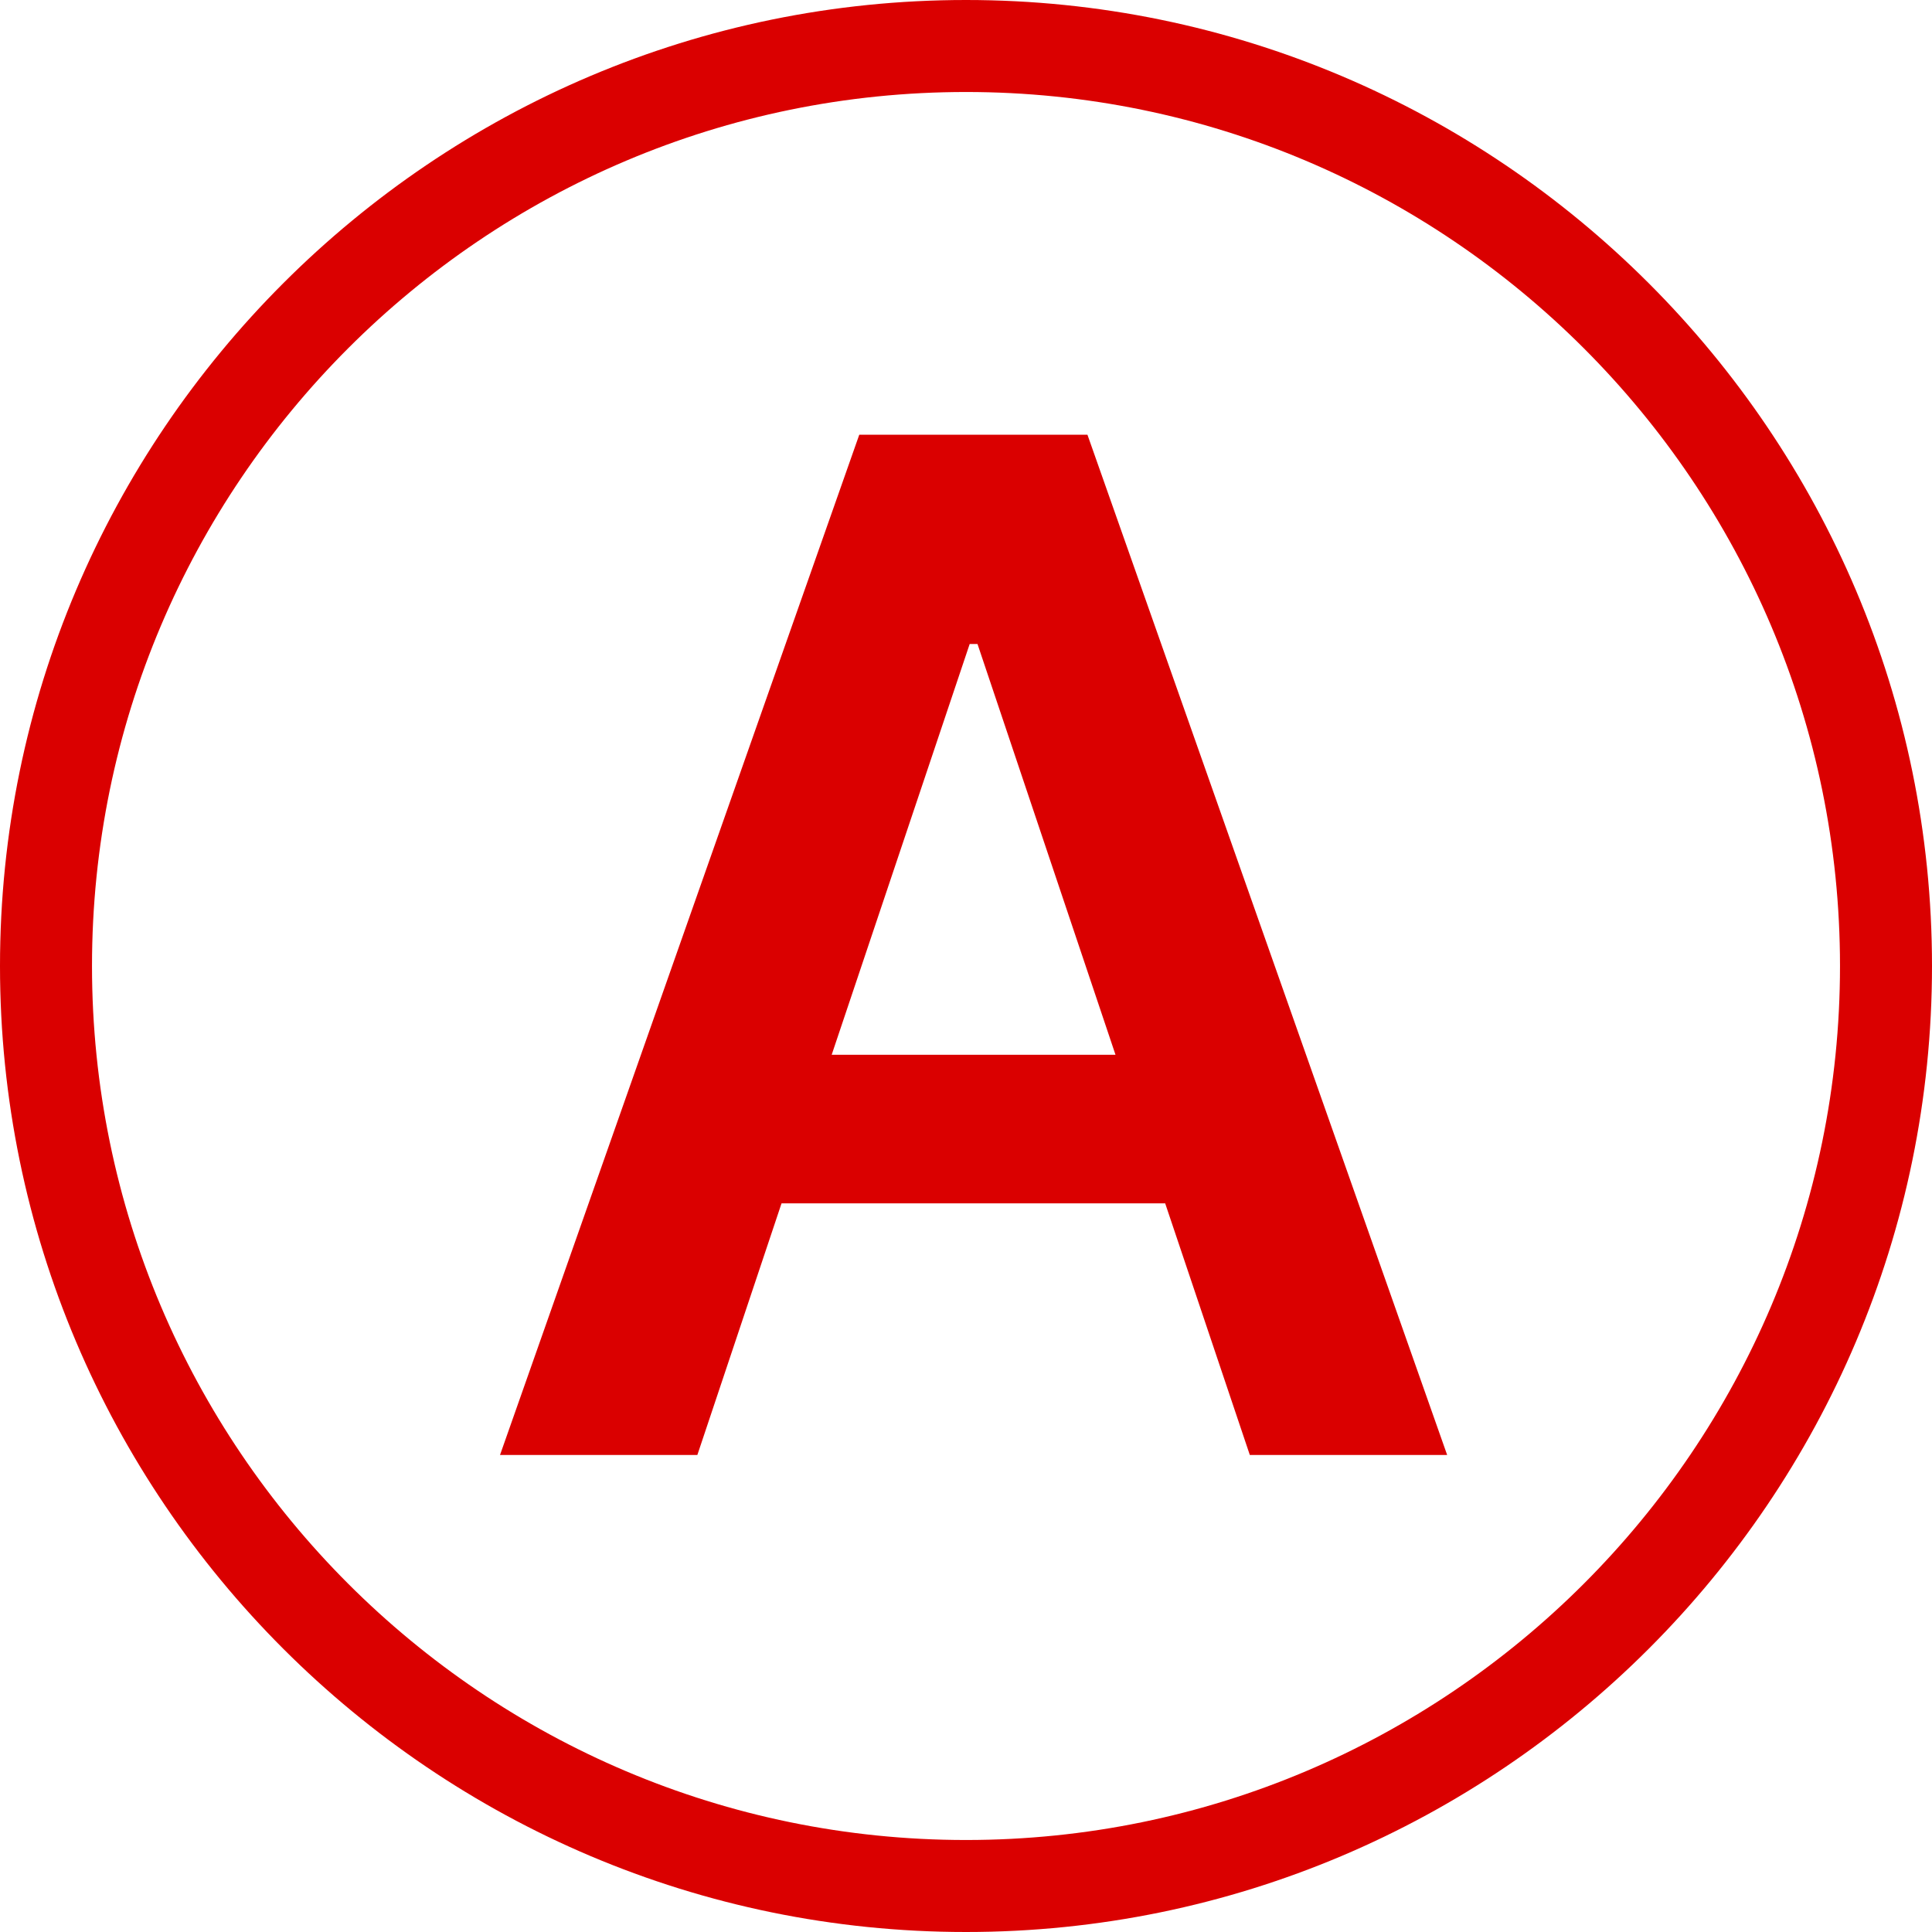
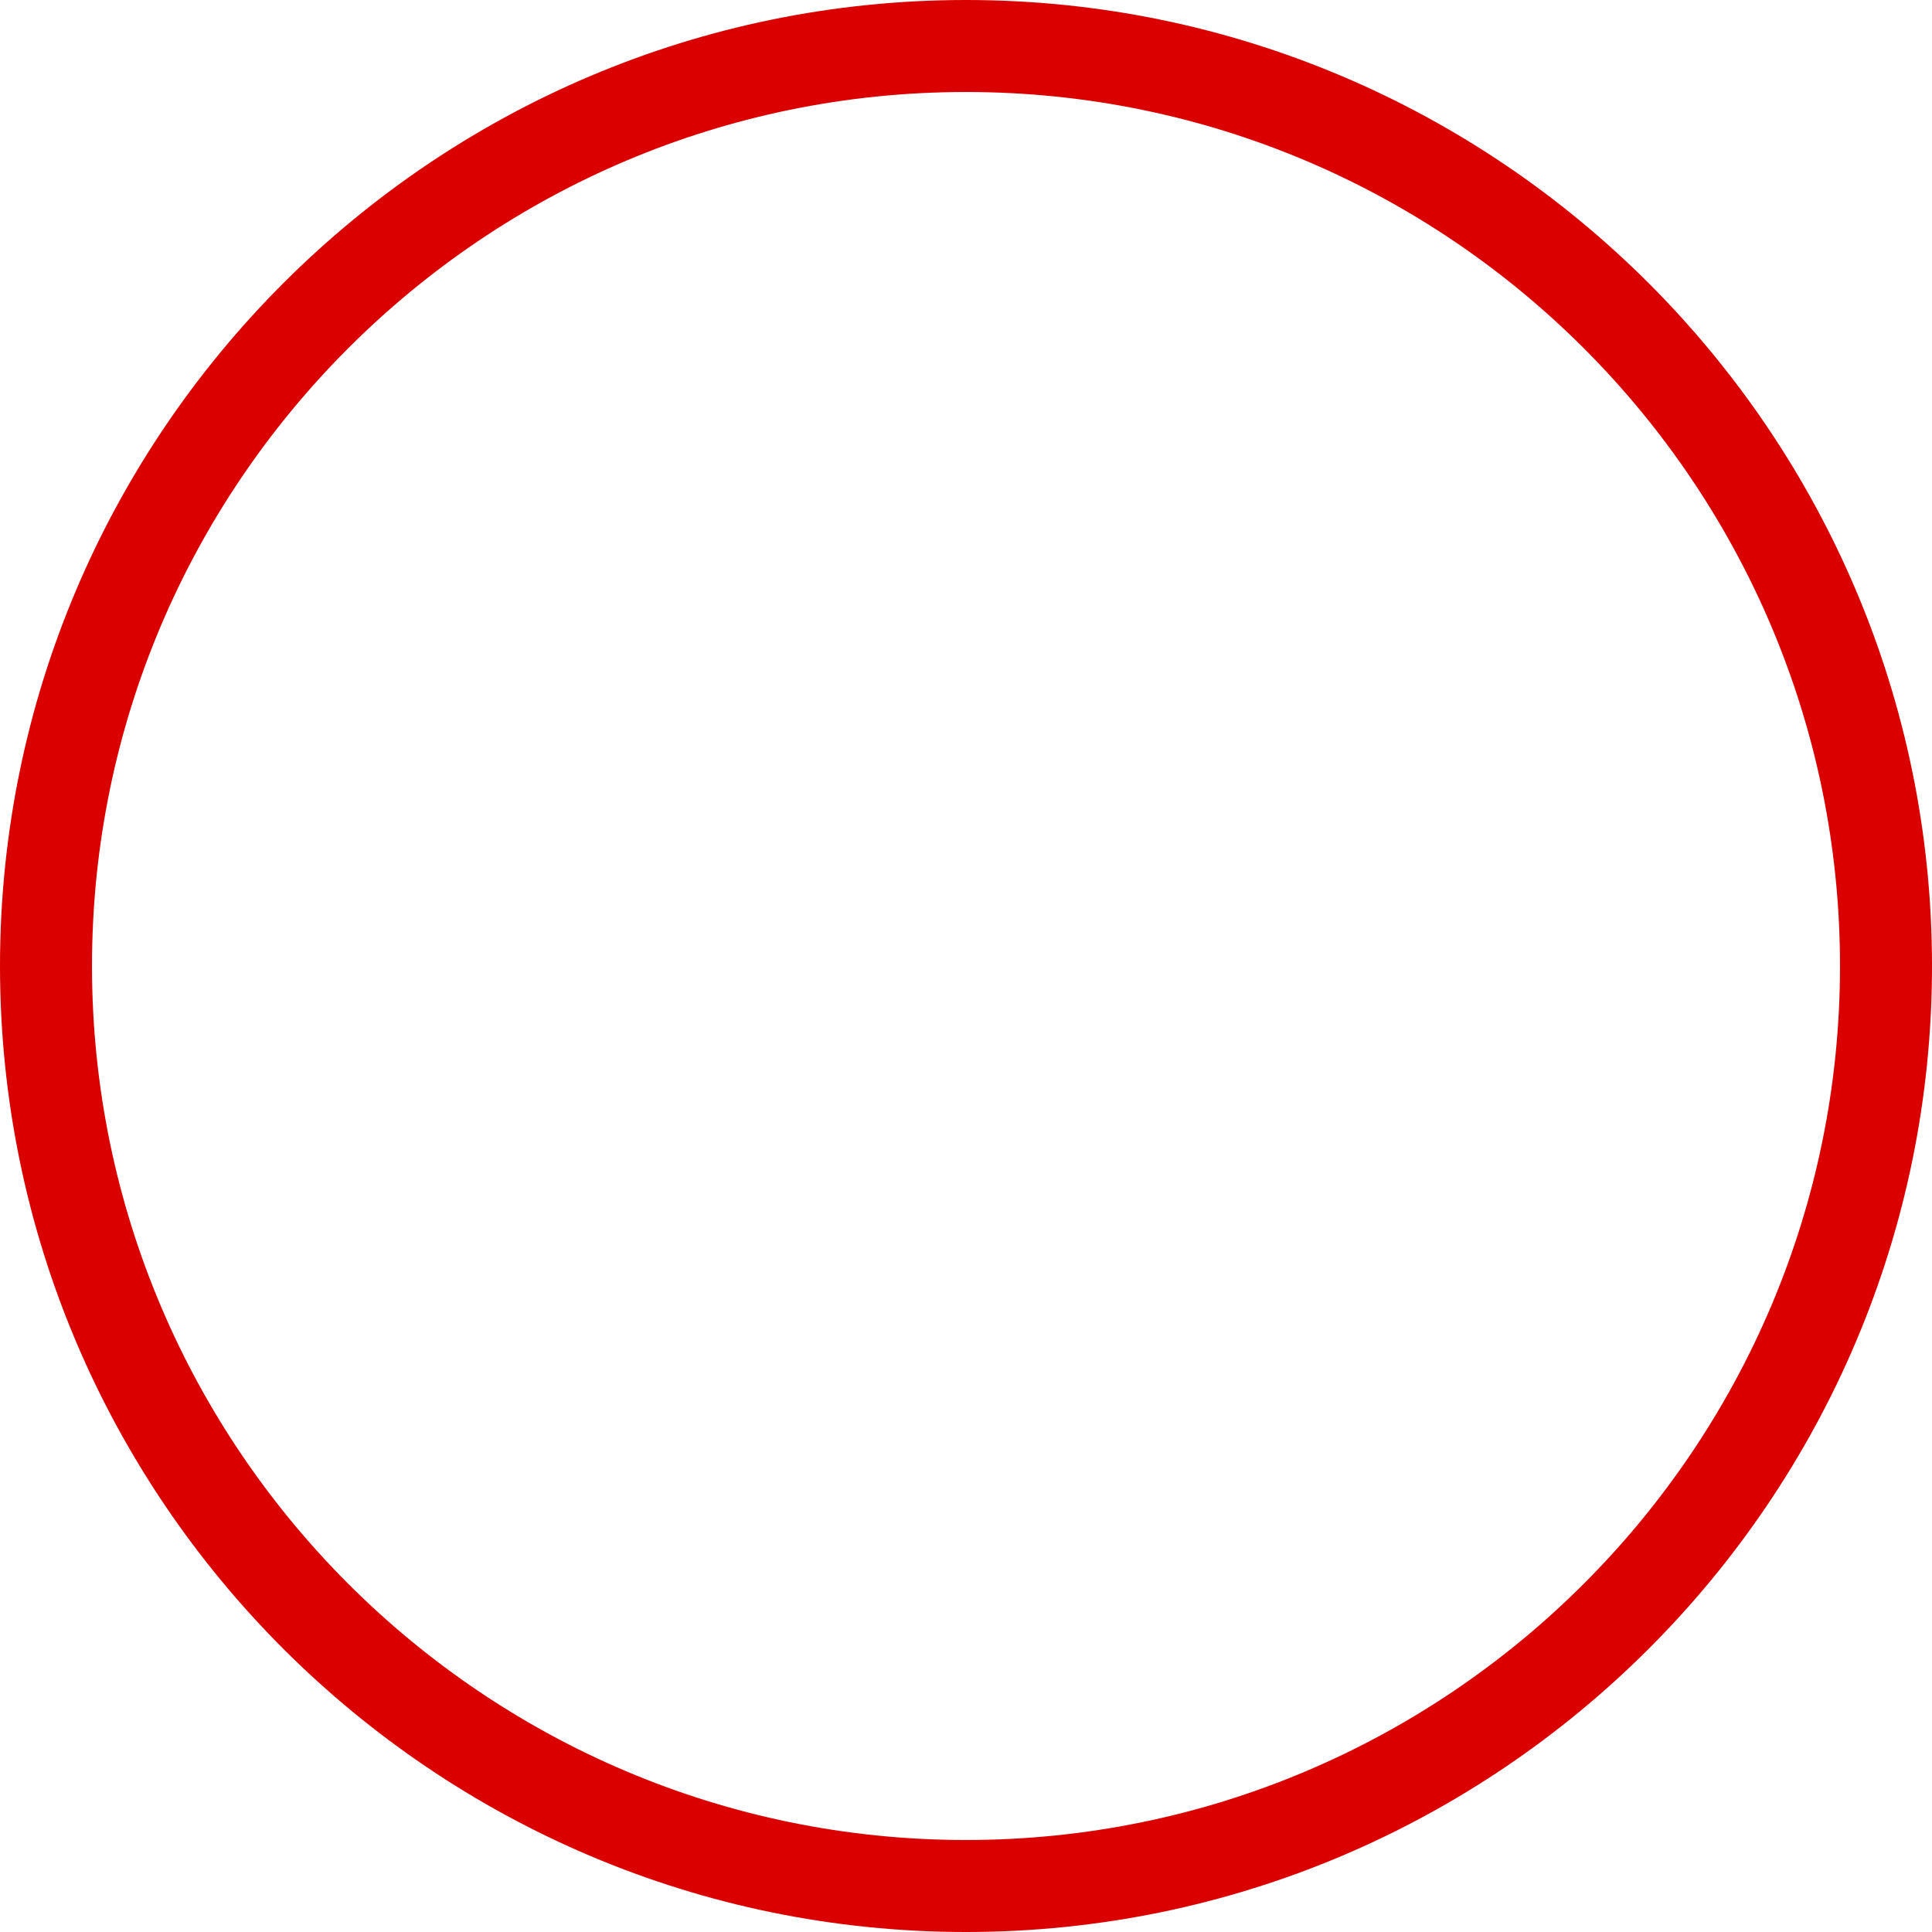
<svg xmlns="http://www.w3.org/2000/svg" id="_07" data-name="07" viewBox="0 0 42 42">
  <defs>
    <style>
      .cls-1 {
        fill-rule: evenodd;
      }

      .cls-1, .cls-2 {
        fill: #da0000;
        stroke-width: 0px;
      }
    </style>
  </defs>
  <path class="cls-2" d="M21,42C9.42,42,0,32.58,0,21S9.42,0,21,0s21,9.42,21,21-9.42,21-21,21ZM21,2C10.52,2,2,10.52,2,21s8.52,19,19,19,19-8.52,19-19S31.48,2,21,2Z" />
-   <path class="cls-1" d="M27.17,31.63h4.29l-7.82-22.18h-4.96l-7.81,22.18h4.29l1.83-5.47h8.34l1.84,5.47ZM18.08,22.93l3-8.93h.17l3,8.93h-6.17Z" />
</svg>